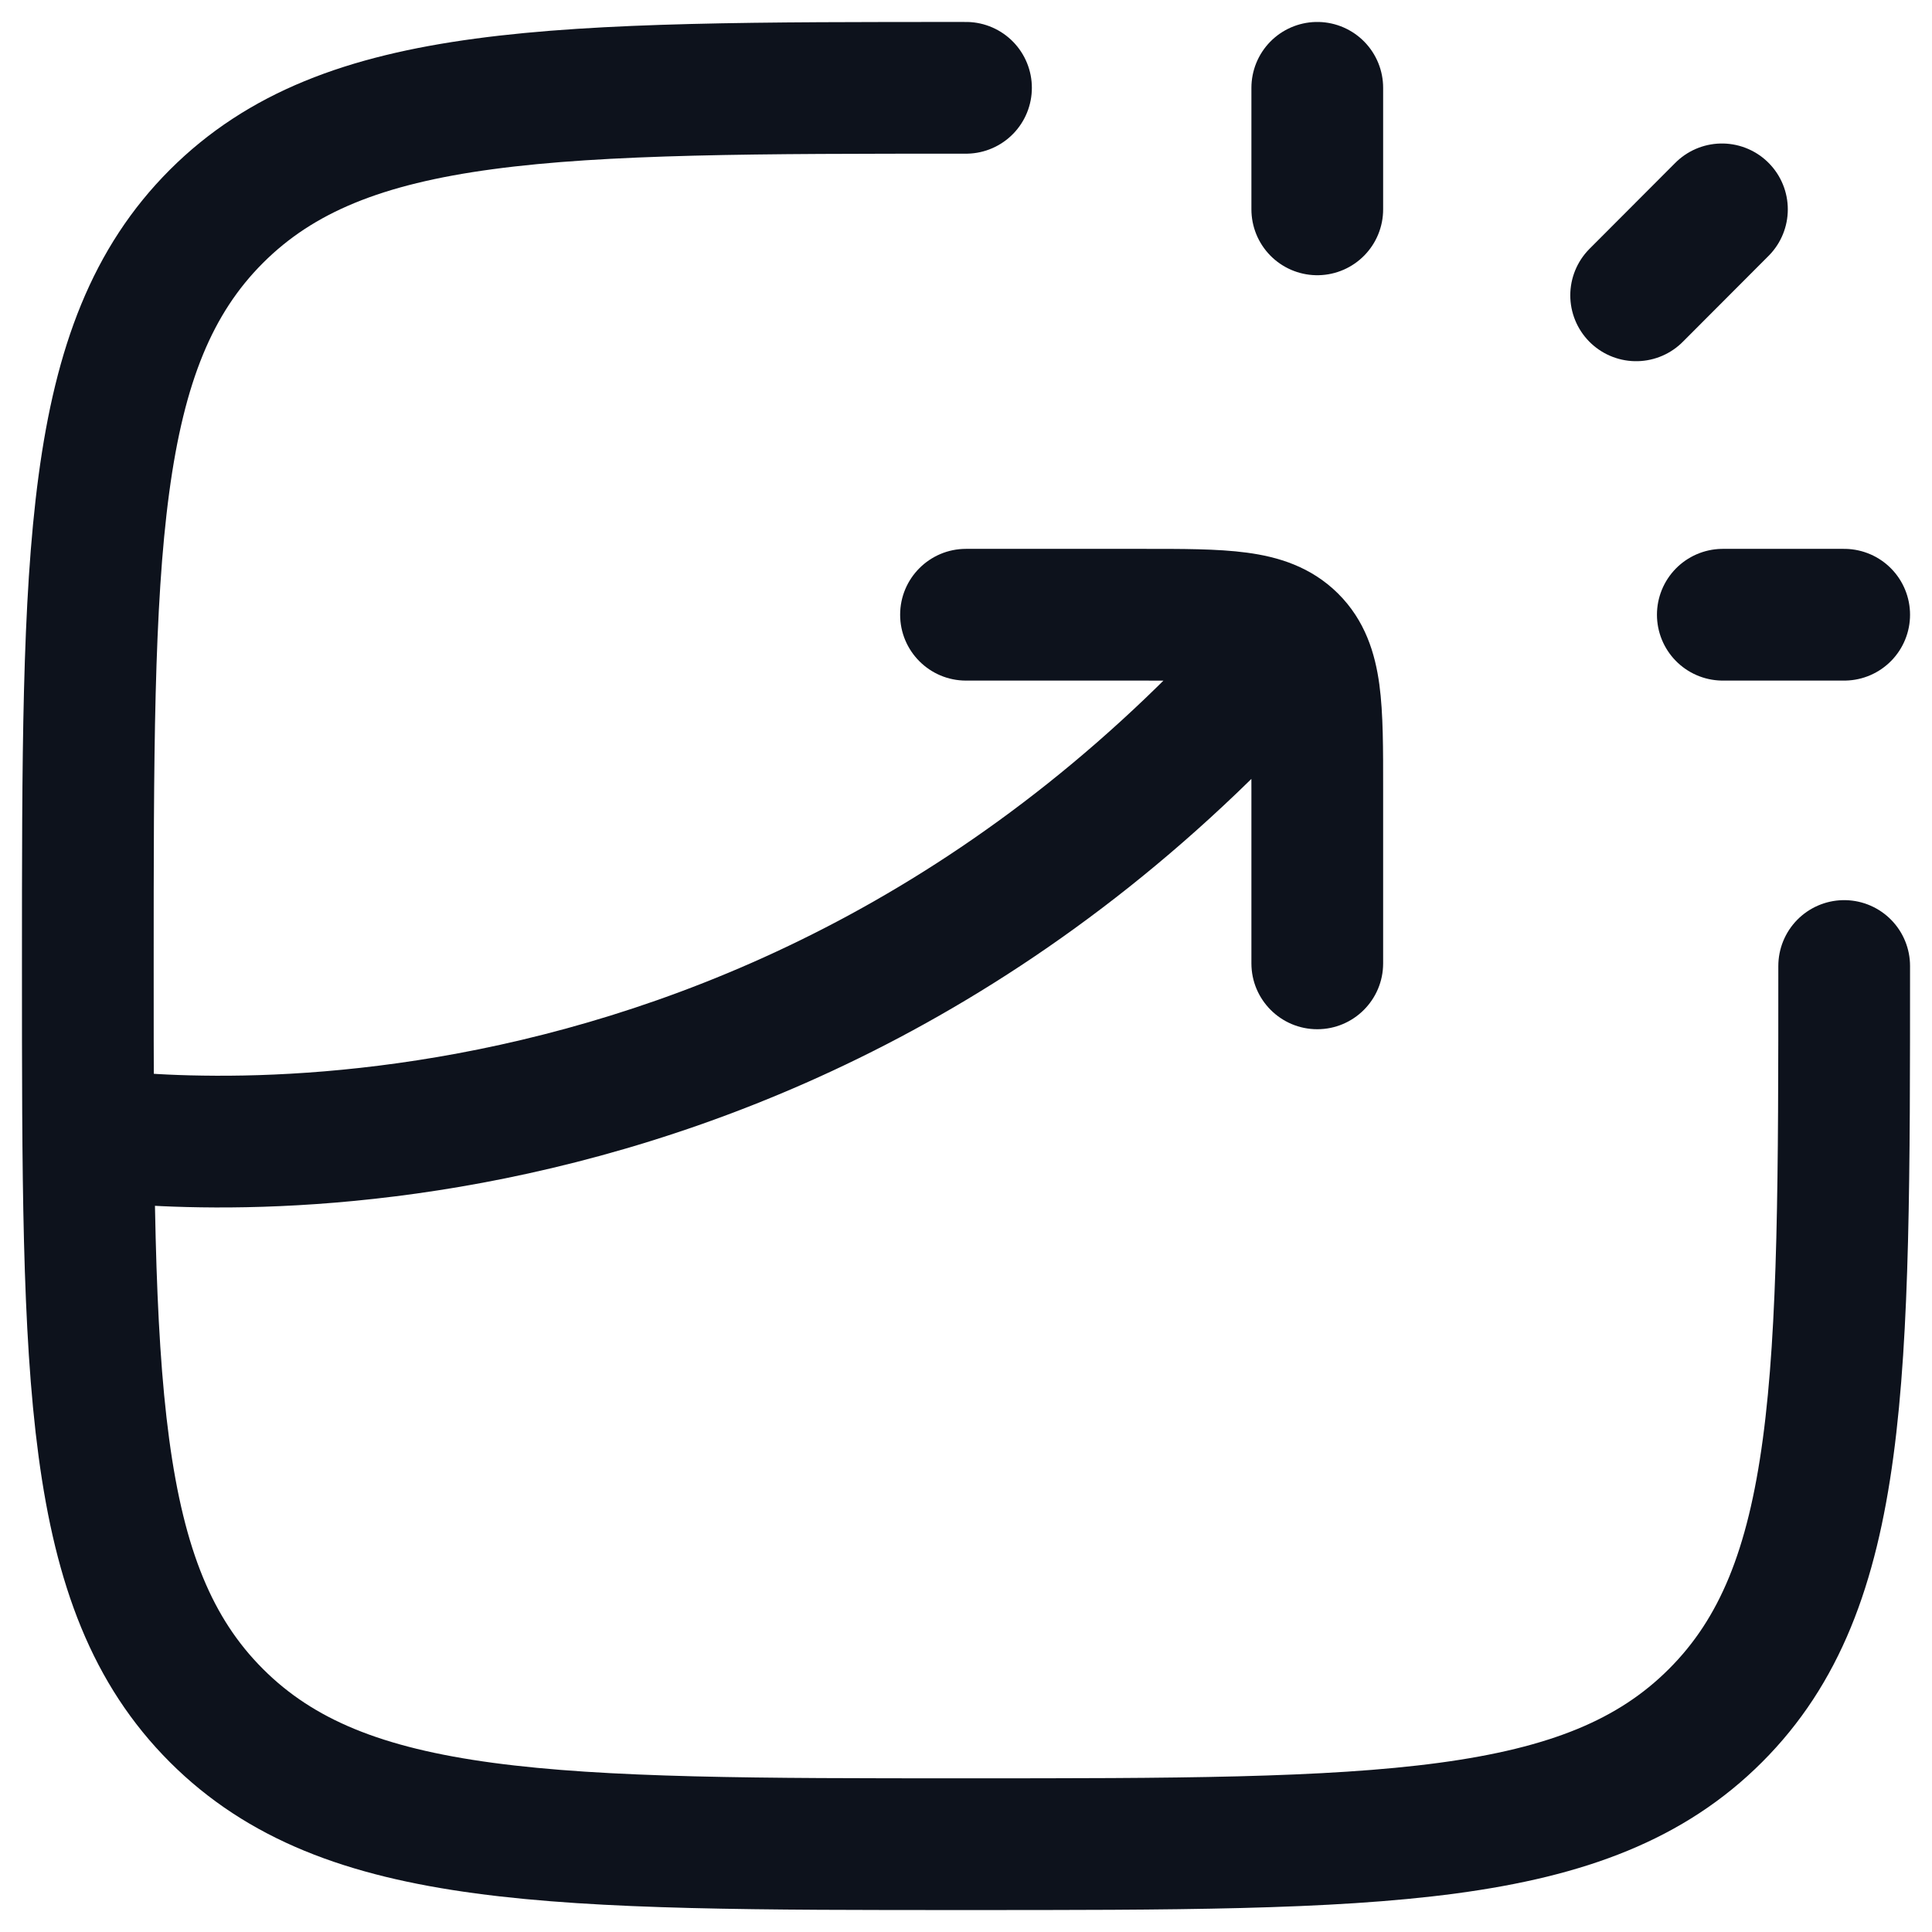
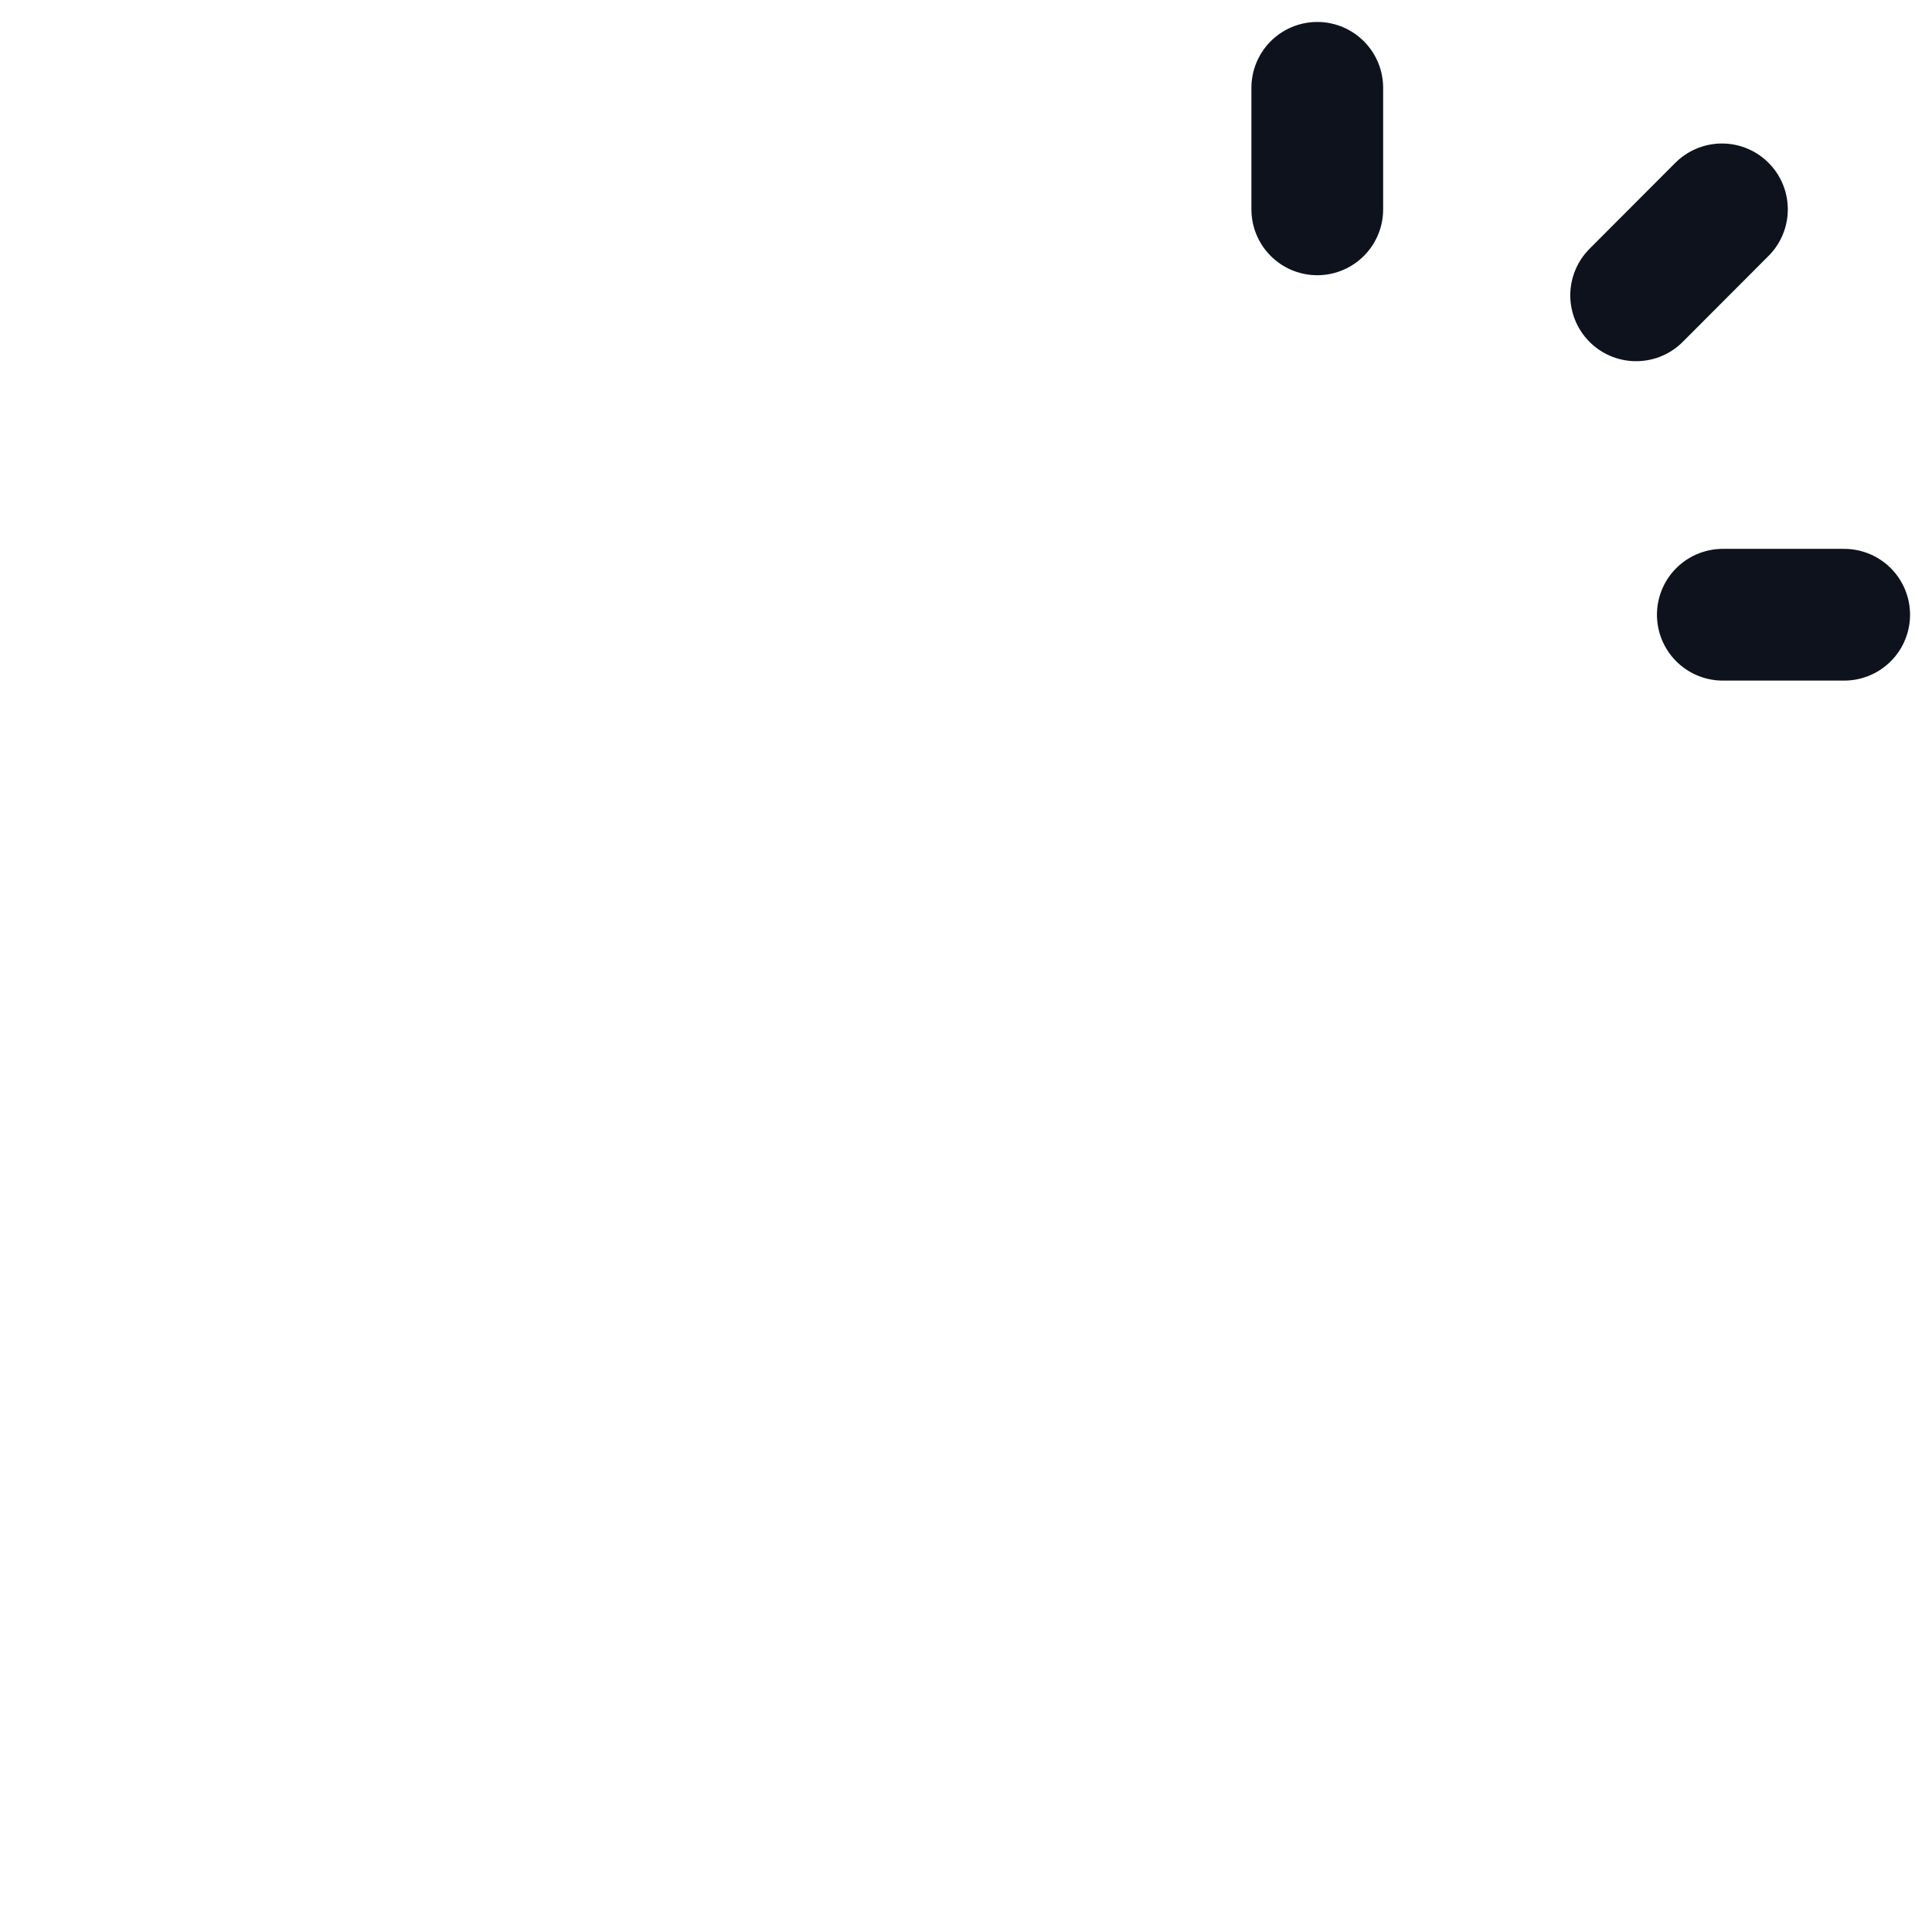
<svg xmlns="http://www.w3.org/2000/svg" width="22" height="22" viewBox="0 0 22 22" fill="none">
  <g id="elements">
    <path id="Vector" d="M15 2.384V1M18.631 3.363L19.608 2.384M19.618 7H21" stroke="#0D121C" stroke-width="1.5" stroke-linecap="round" stroke-linejoin="round" />
-     <path id="Rectangle 2406" d="M21 11C21 15.714 21 18.071 19.535 19.535C18.071 21 15.714 21 11 21C6.286 21 3.929 21 2.464 19.535C1 18.071 1 15.714 1 11C1 6.286 1 3.929 2.464 2.464C3.929 1 6.286 1 11 1" stroke="#0D121C" stroke-width="1.5" stroke-linecap="round" stroke-linejoin="round" />
-     <path id="Vector_2" d="M11 6.25C10.586 6.25 10.25 6.586 10.25 7C10.25 7.414 10.586 7.75 11 7.75V6.25ZM14.25 10.97C14.25 11.384 14.586 11.72 15 11.72C15.414 11.72 15.75 11.384 15.75 10.97H14.25ZM11 7.75H13V6.25H11V7.75ZM14.25 8.985V10.97H15.75V8.985H14.25ZM13 7.75C13.492 7.75 13.787 7.751 13.998 7.78C14.095 7.792 14.144 7.808 14.166 7.817C14.171 7.819 14.174 7.82 14.176 7.822C14.178 7.823 14.179 7.823 14.179 7.823C14.179 7.823 14.179 7.823 14.179 7.823C14.178 7.822 14.178 7.822 14.179 7.823L15.236 6.758C14.926 6.451 14.551 6.34 14.197 6.293C13.863 6.248 13.45 6.25 13 6.25V7.75ZM15.75 8.985C15.75 8.538 15.752 8.127 15.707 7.795C15.659 7.441 15.546 7.066 15.236 6.758L14.179 7.823C14.179 7.823 14.178 7.822 14.178 7.822C14.178 7.821 14.18 7.824 14.184 7.833C14.192 7.854 14.207 7.901 14.22 7.996C14.248 8.205 14.25 8.496 14.25 8.985H15.75ZM14.142 6.798C11.27 10.096 8.002 11.431 5.455 11.948C4.178 12.207 3.082 12.26 2.309 12.248C1.923 12.243 1.619 12.221 1.415 12.201C1.313 12.192 1.236 12.182 1.186 12.176C1.162 12.172 1.144 12.17 1.133 12.168C1.128 12.168 1.124 12.167 1.122 12.167C1.121 12.167 1.121 12.166 1.121 12.166C1.121 12.166 1.121 12.167 1.121 12.167C1.121 12.167 1.122 12.167 1.122 12.167C1.122 12.167 1.122 12.167 1 12.907C0.878 13.647 0.878 13.647 0.878 13.647C0.879 13.647 0.879 13.647 0.879 13.647C0.88 13.647 0.881 13.647 0.882 13.647C0.884 13.648 0.886 13.648 0.889 13.649C0.895 13.649 0.902 13.651 0.912 13.652C0.93 13.655 0.957 13.659 0.99 13.663C1.056 13.672 1.151 13.683 1.271 13.695C1.512 13.718 1.857 13.742 2.287 13.748C3.147 13.761 4.353 13.702 5.753 13.418C8.558 12.849 12.144 11.376 15.273 7.783L14.142 6.798Z" fill="#0D121C" />
  </g>
</svg>